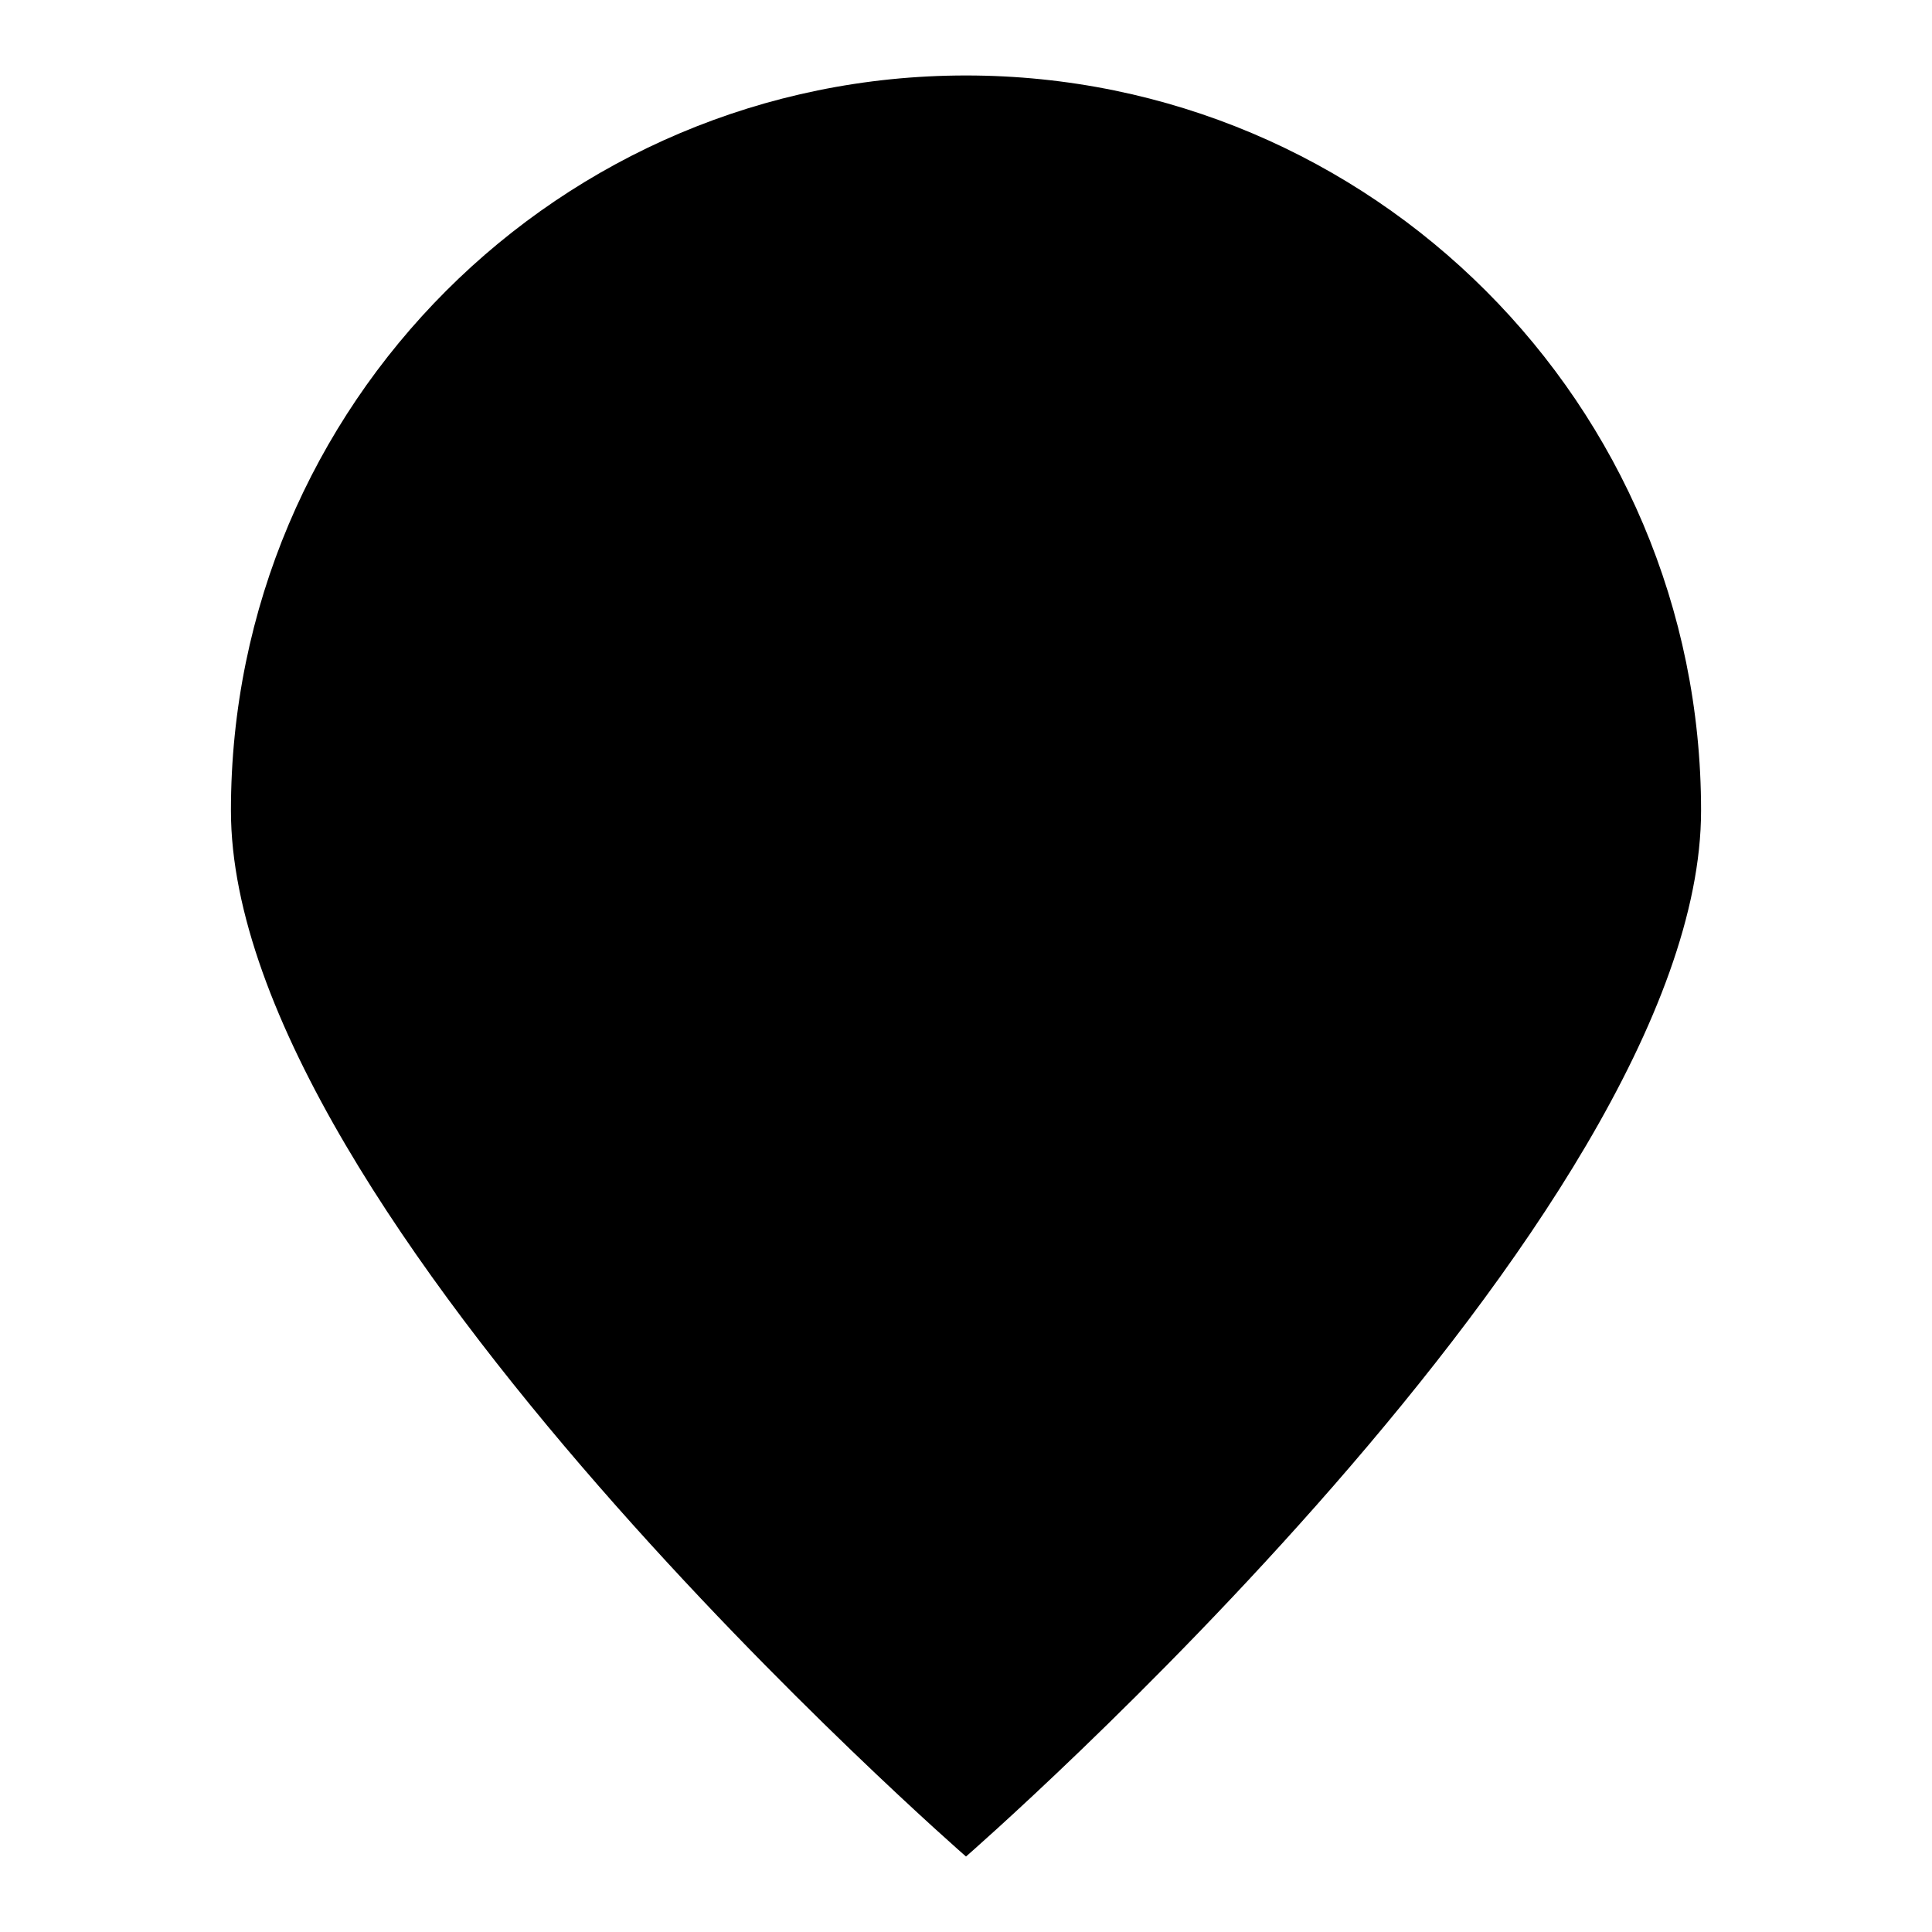
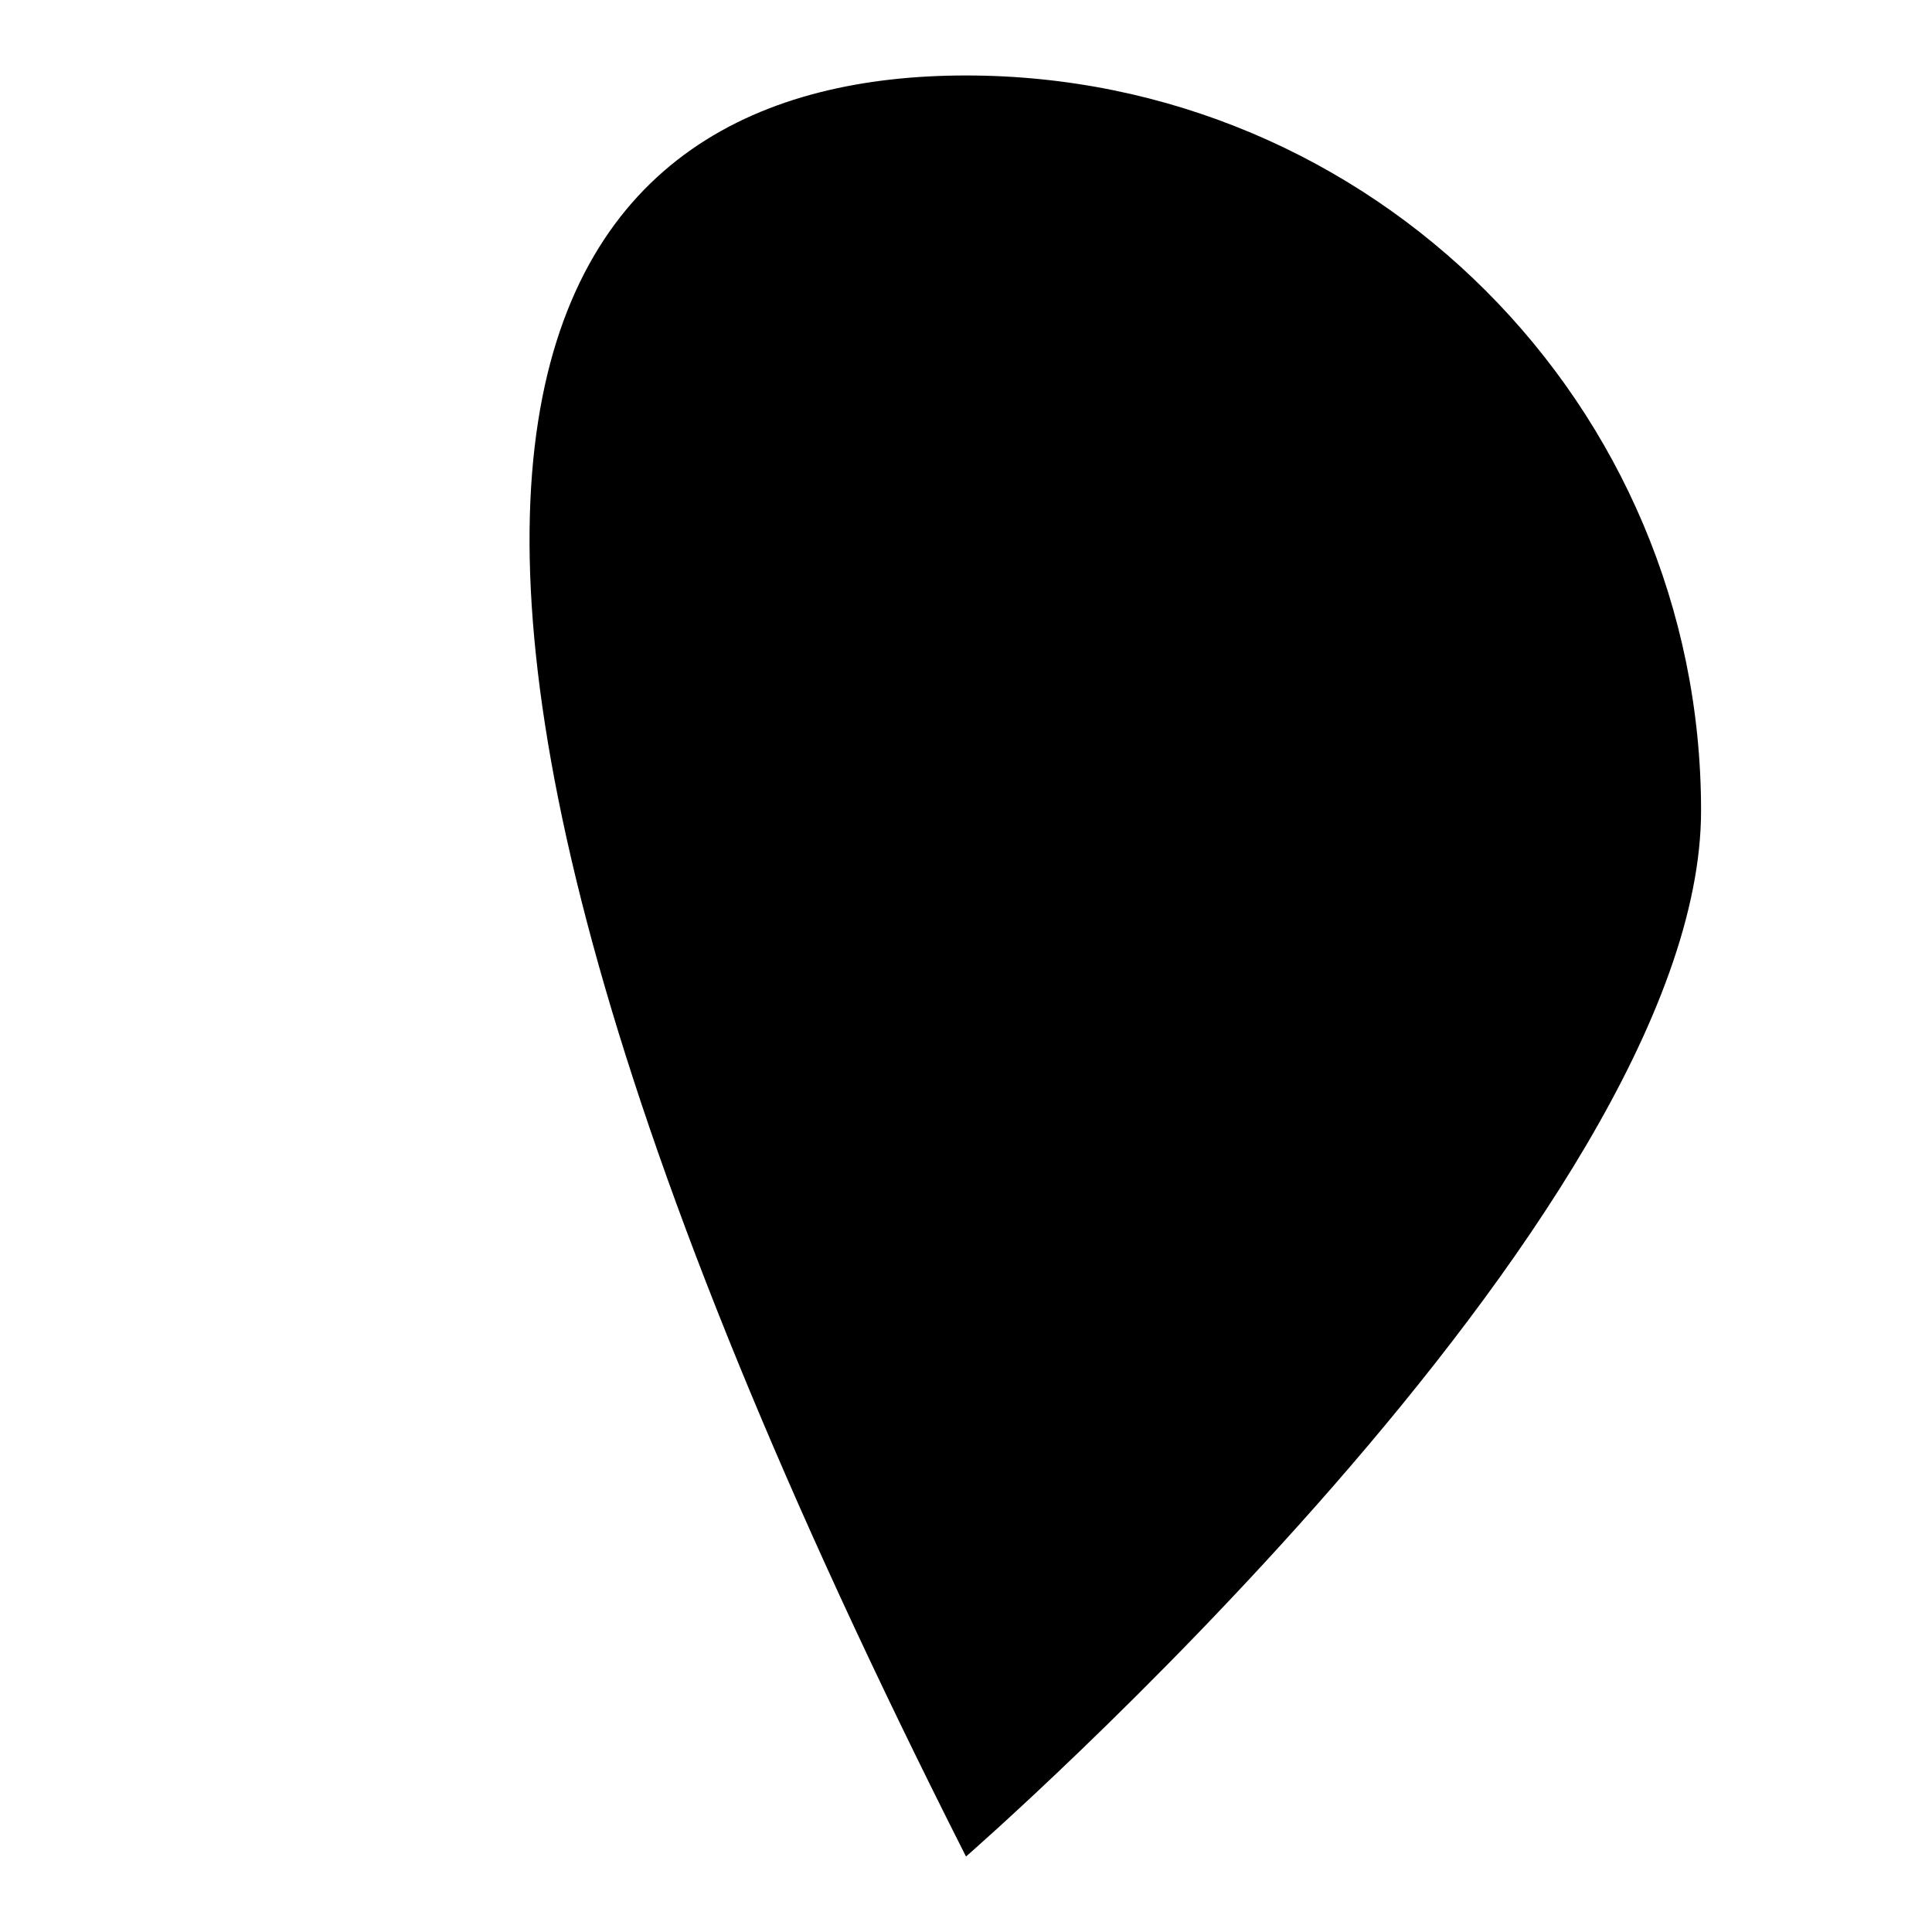
<svg xmlns="http://www.w3.org/2000/svg" version="1.1" x="0px" y="0px" viewBox="0 0 256 256" enable-background="new 0 0 256 256" xml:space="preserve">
  <g>
    <g>
-       <path fill="#000000" d="M225.4,107.4C225.4,161.2,128,246,128,246s-97.4-84.8-97.4-138.6C30.6,53.6,74.2,10,128,10C181.8,10,225.4,53.6,225.4,107.4z" />
-       <path fill="#000000" d="M98.7,98.7c0,16.2,13.1,29.3,29.3,29.3s29.3-13.1,29.3-29.3c0-16.2-13.1-29.3-29.3-29.3S98.7,82.5,98.7,98.7z" />
+       <path fill="#000000" d="M225.4,107.4C225.4,161.2,128,246,128,246C30.6,53.6,74.2,10,128,10C181.8,10,225.4,53.6,225.4,107.4z" />
    </g>
  </g>
</svg>